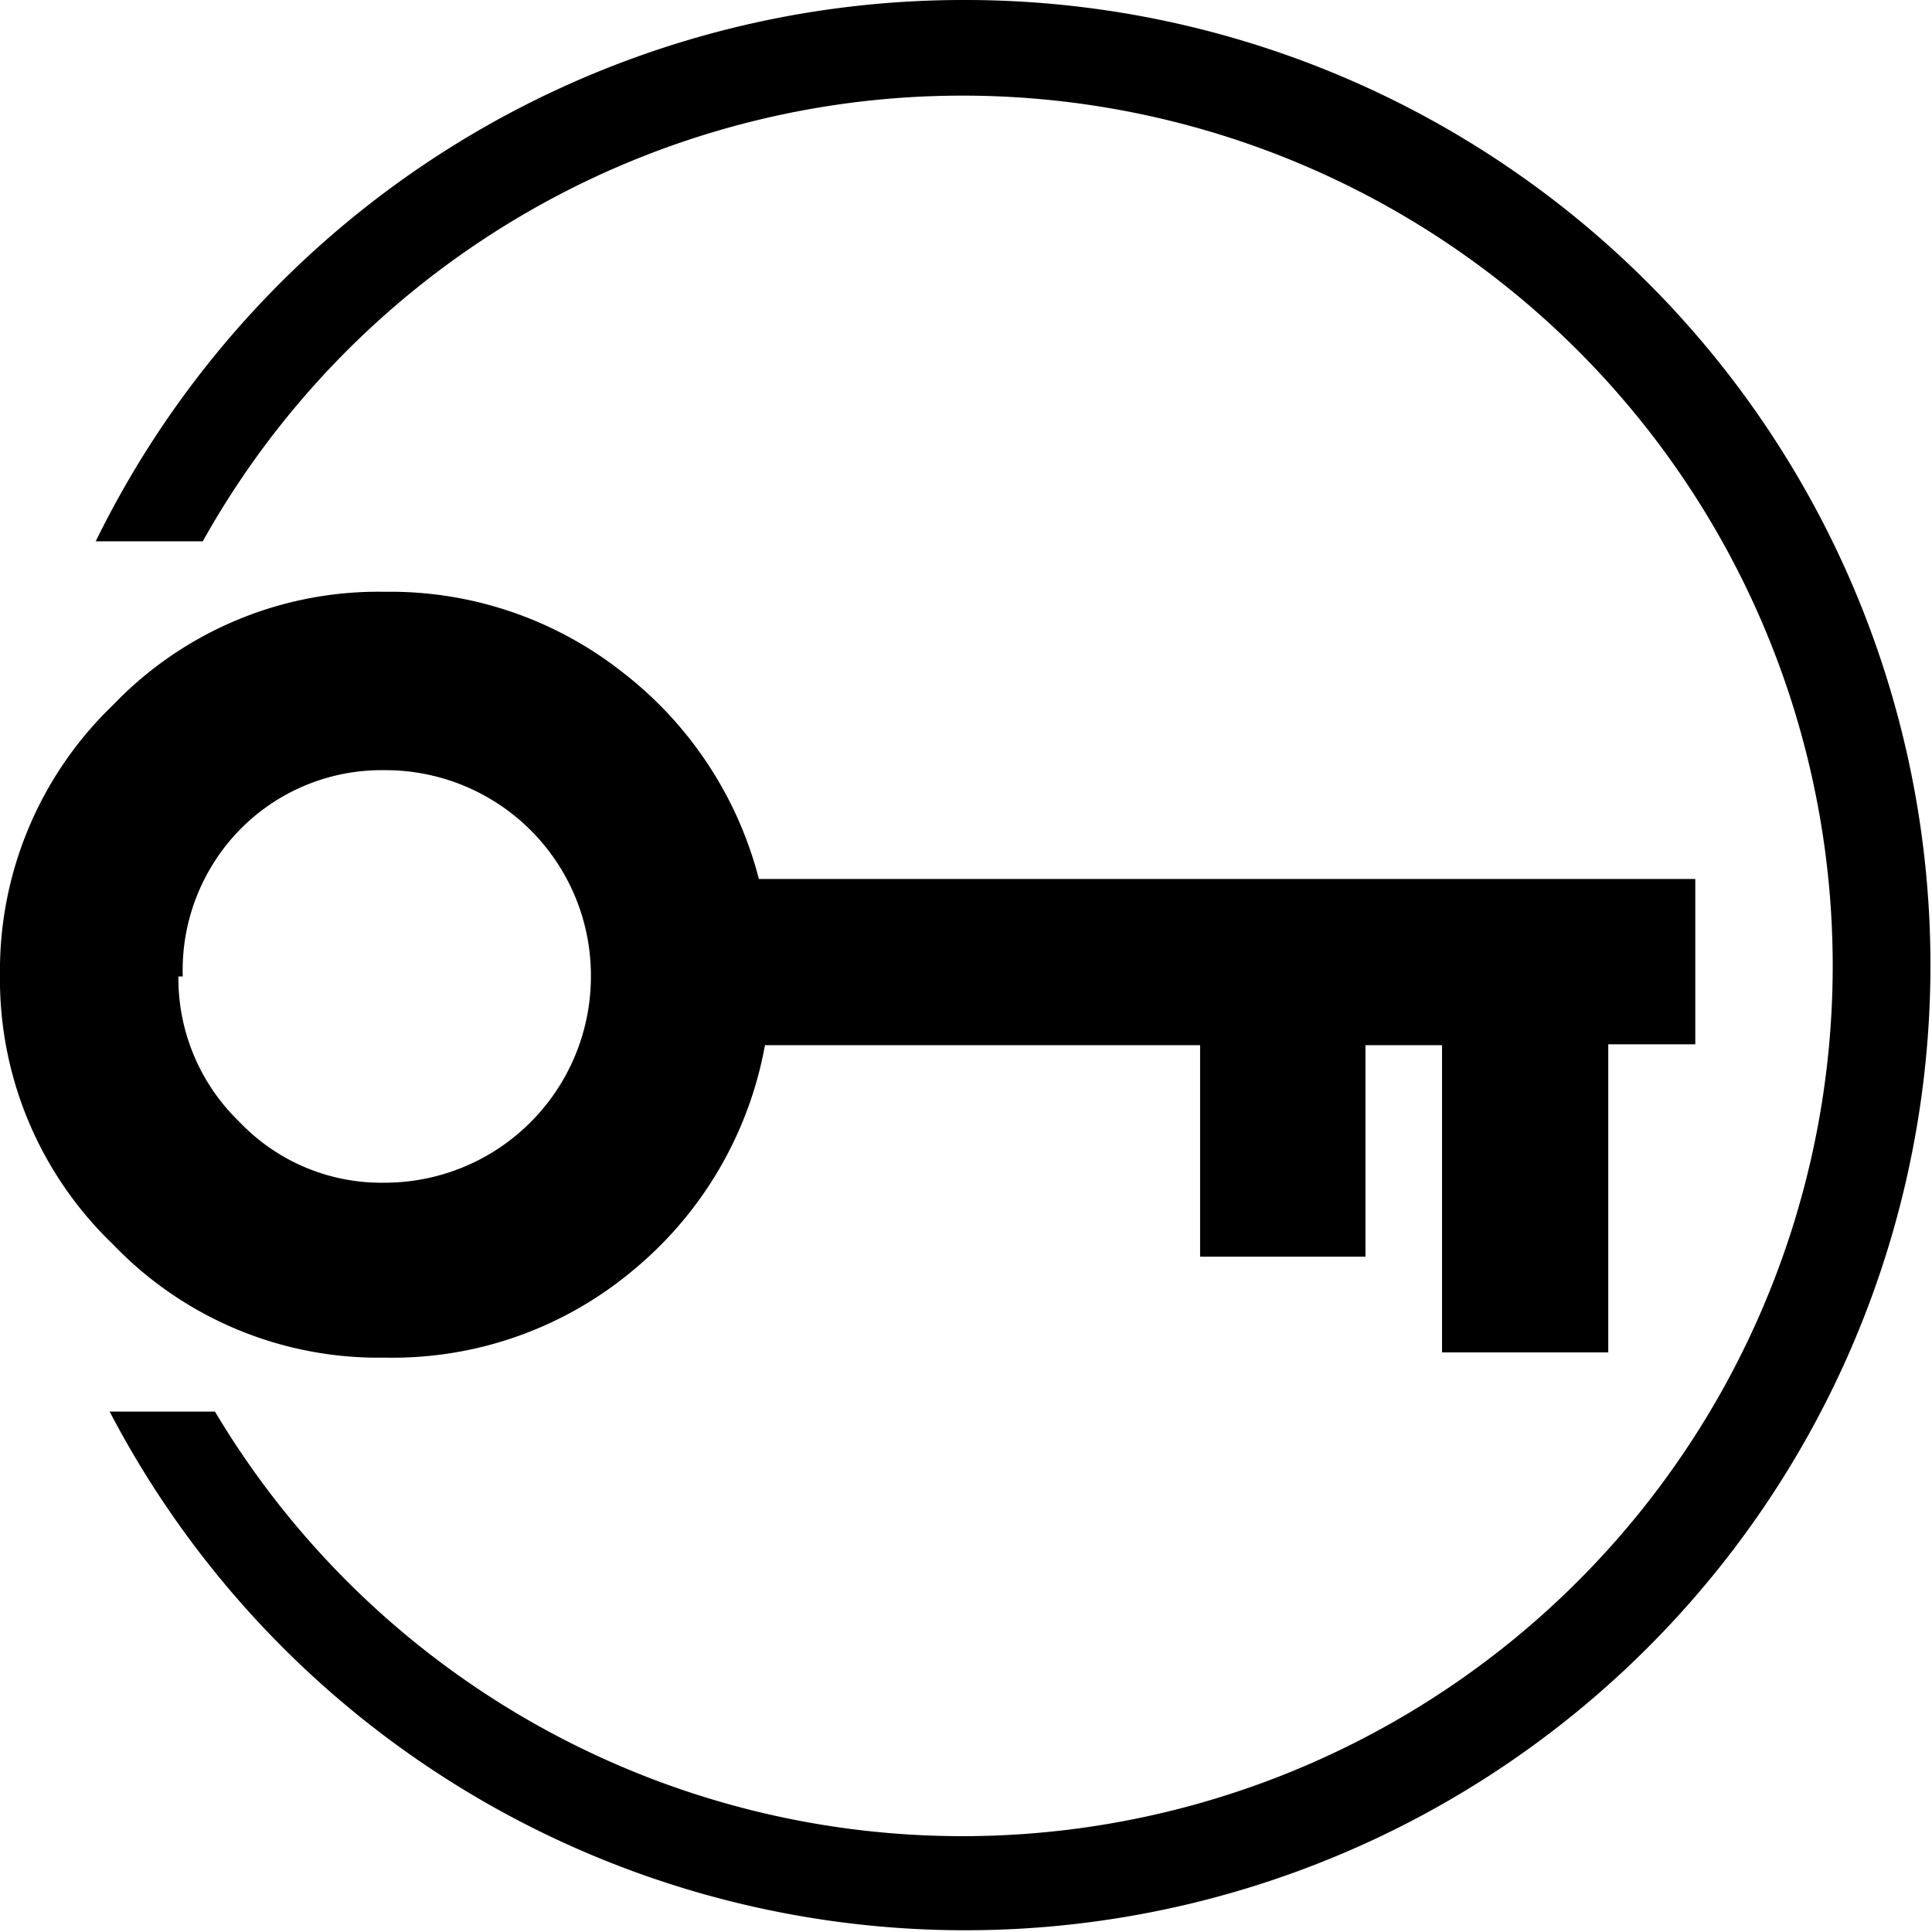
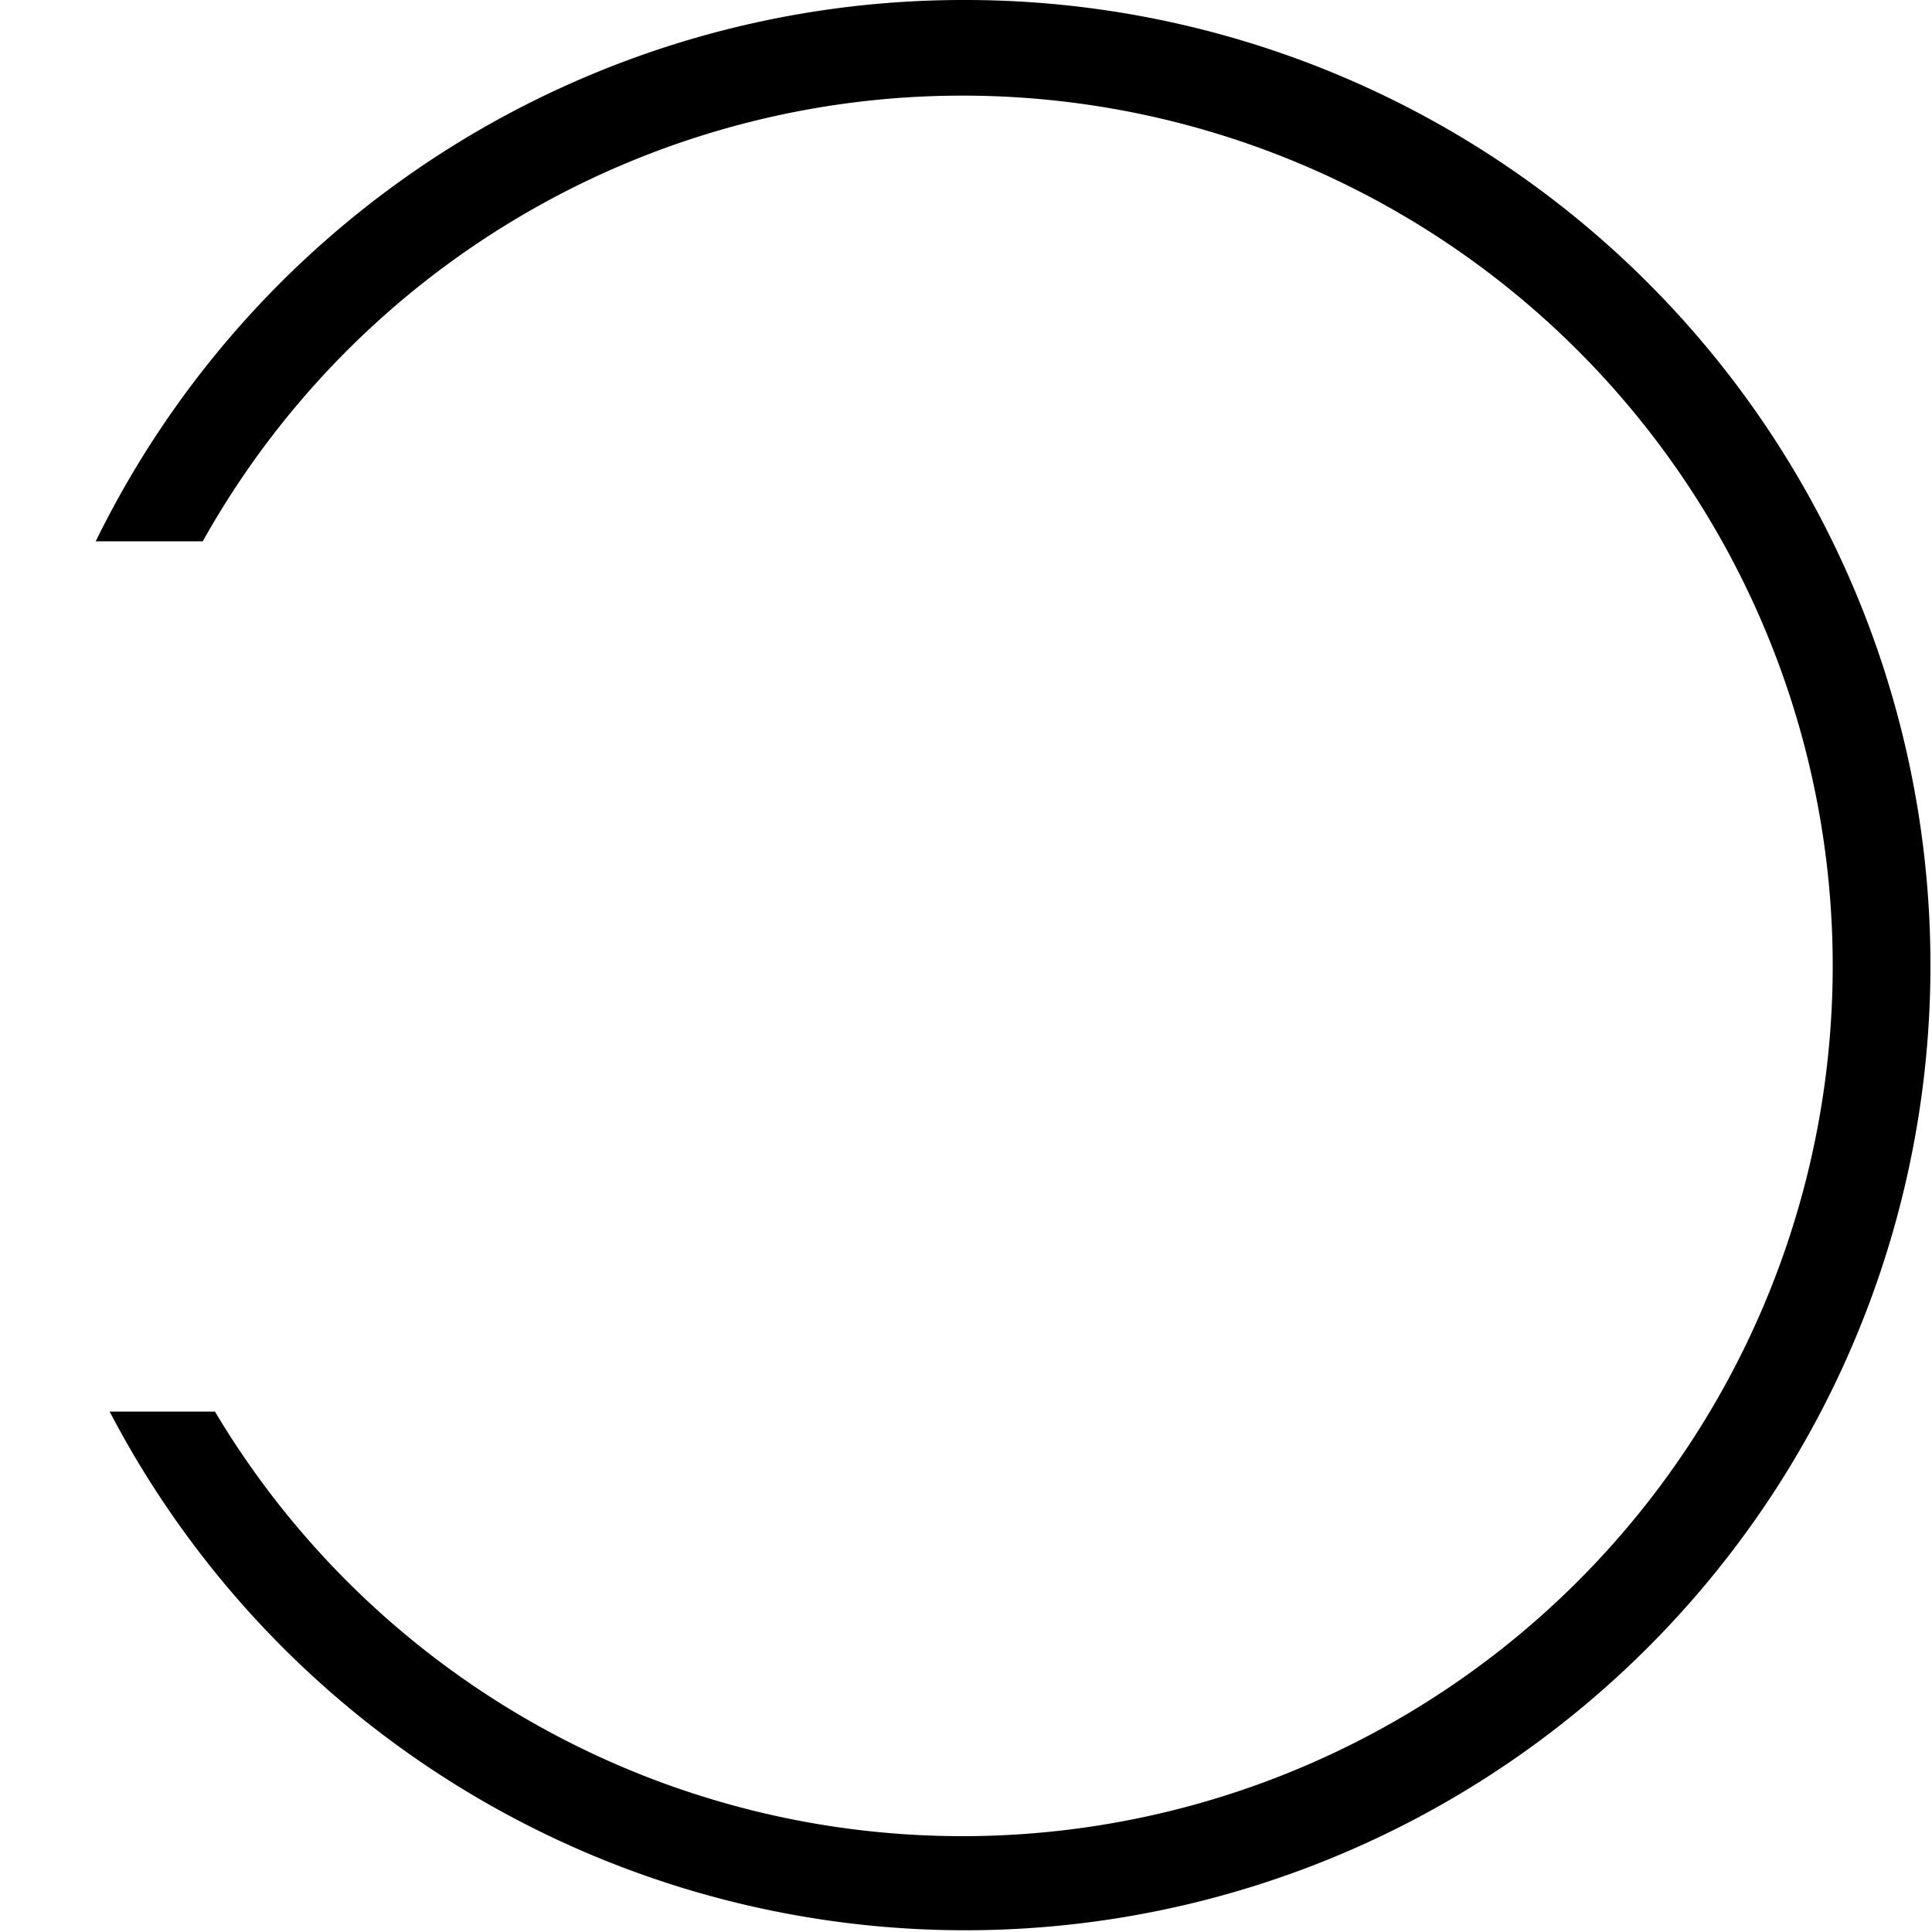
<svg xmlns="http://www.w3.org/2000/svg" width="22.2" height="22.2" viewBox="0 0 22.2 22.2">
-   <path d="M2.9,14.12A4.23,4.23,0,0,1,4.2,11a4.22,4.22,0,0,1,3.12-1.3,4.31,4.31,0,0,1,2.74.93A4.38,4.38,0,0,1,11.62,13H22.38v1.9h-1v3.54H19.47V14.91h-.88v2.43h-1.9V14.91h-5a4.36,4.36,0,0,1-1.52,2.59,4.3,4.3,0,0,1-2.85,1,4.22,4.22,0,0,1-3.12-1.3,4.22,4.22,0,0,1-1.3-3.12Zm2.05,0a2.29,2.29,0,0,0,.7,1.67,2.25,2.25,0,0,0,1.67.7,2.37,2.37,0,0,0,2.37-2.37,2.36,2.36,0,0,0-2.37-2.37,2.28,2.28,0,0,0-1.67.69A2.31,2.31,0,0,0,5,14.12Z" transform="translate(-2.9 -2.9)" />
  <path d="M14,2.9A11.1,11.1,0,0,0,4,9.12H5.23a10,10,0,1,1,.14,10H4.16A11.09,11.09,0,1,0,14,2.9Z" transform="translate(-2.9 -2.9)" />
</svg>